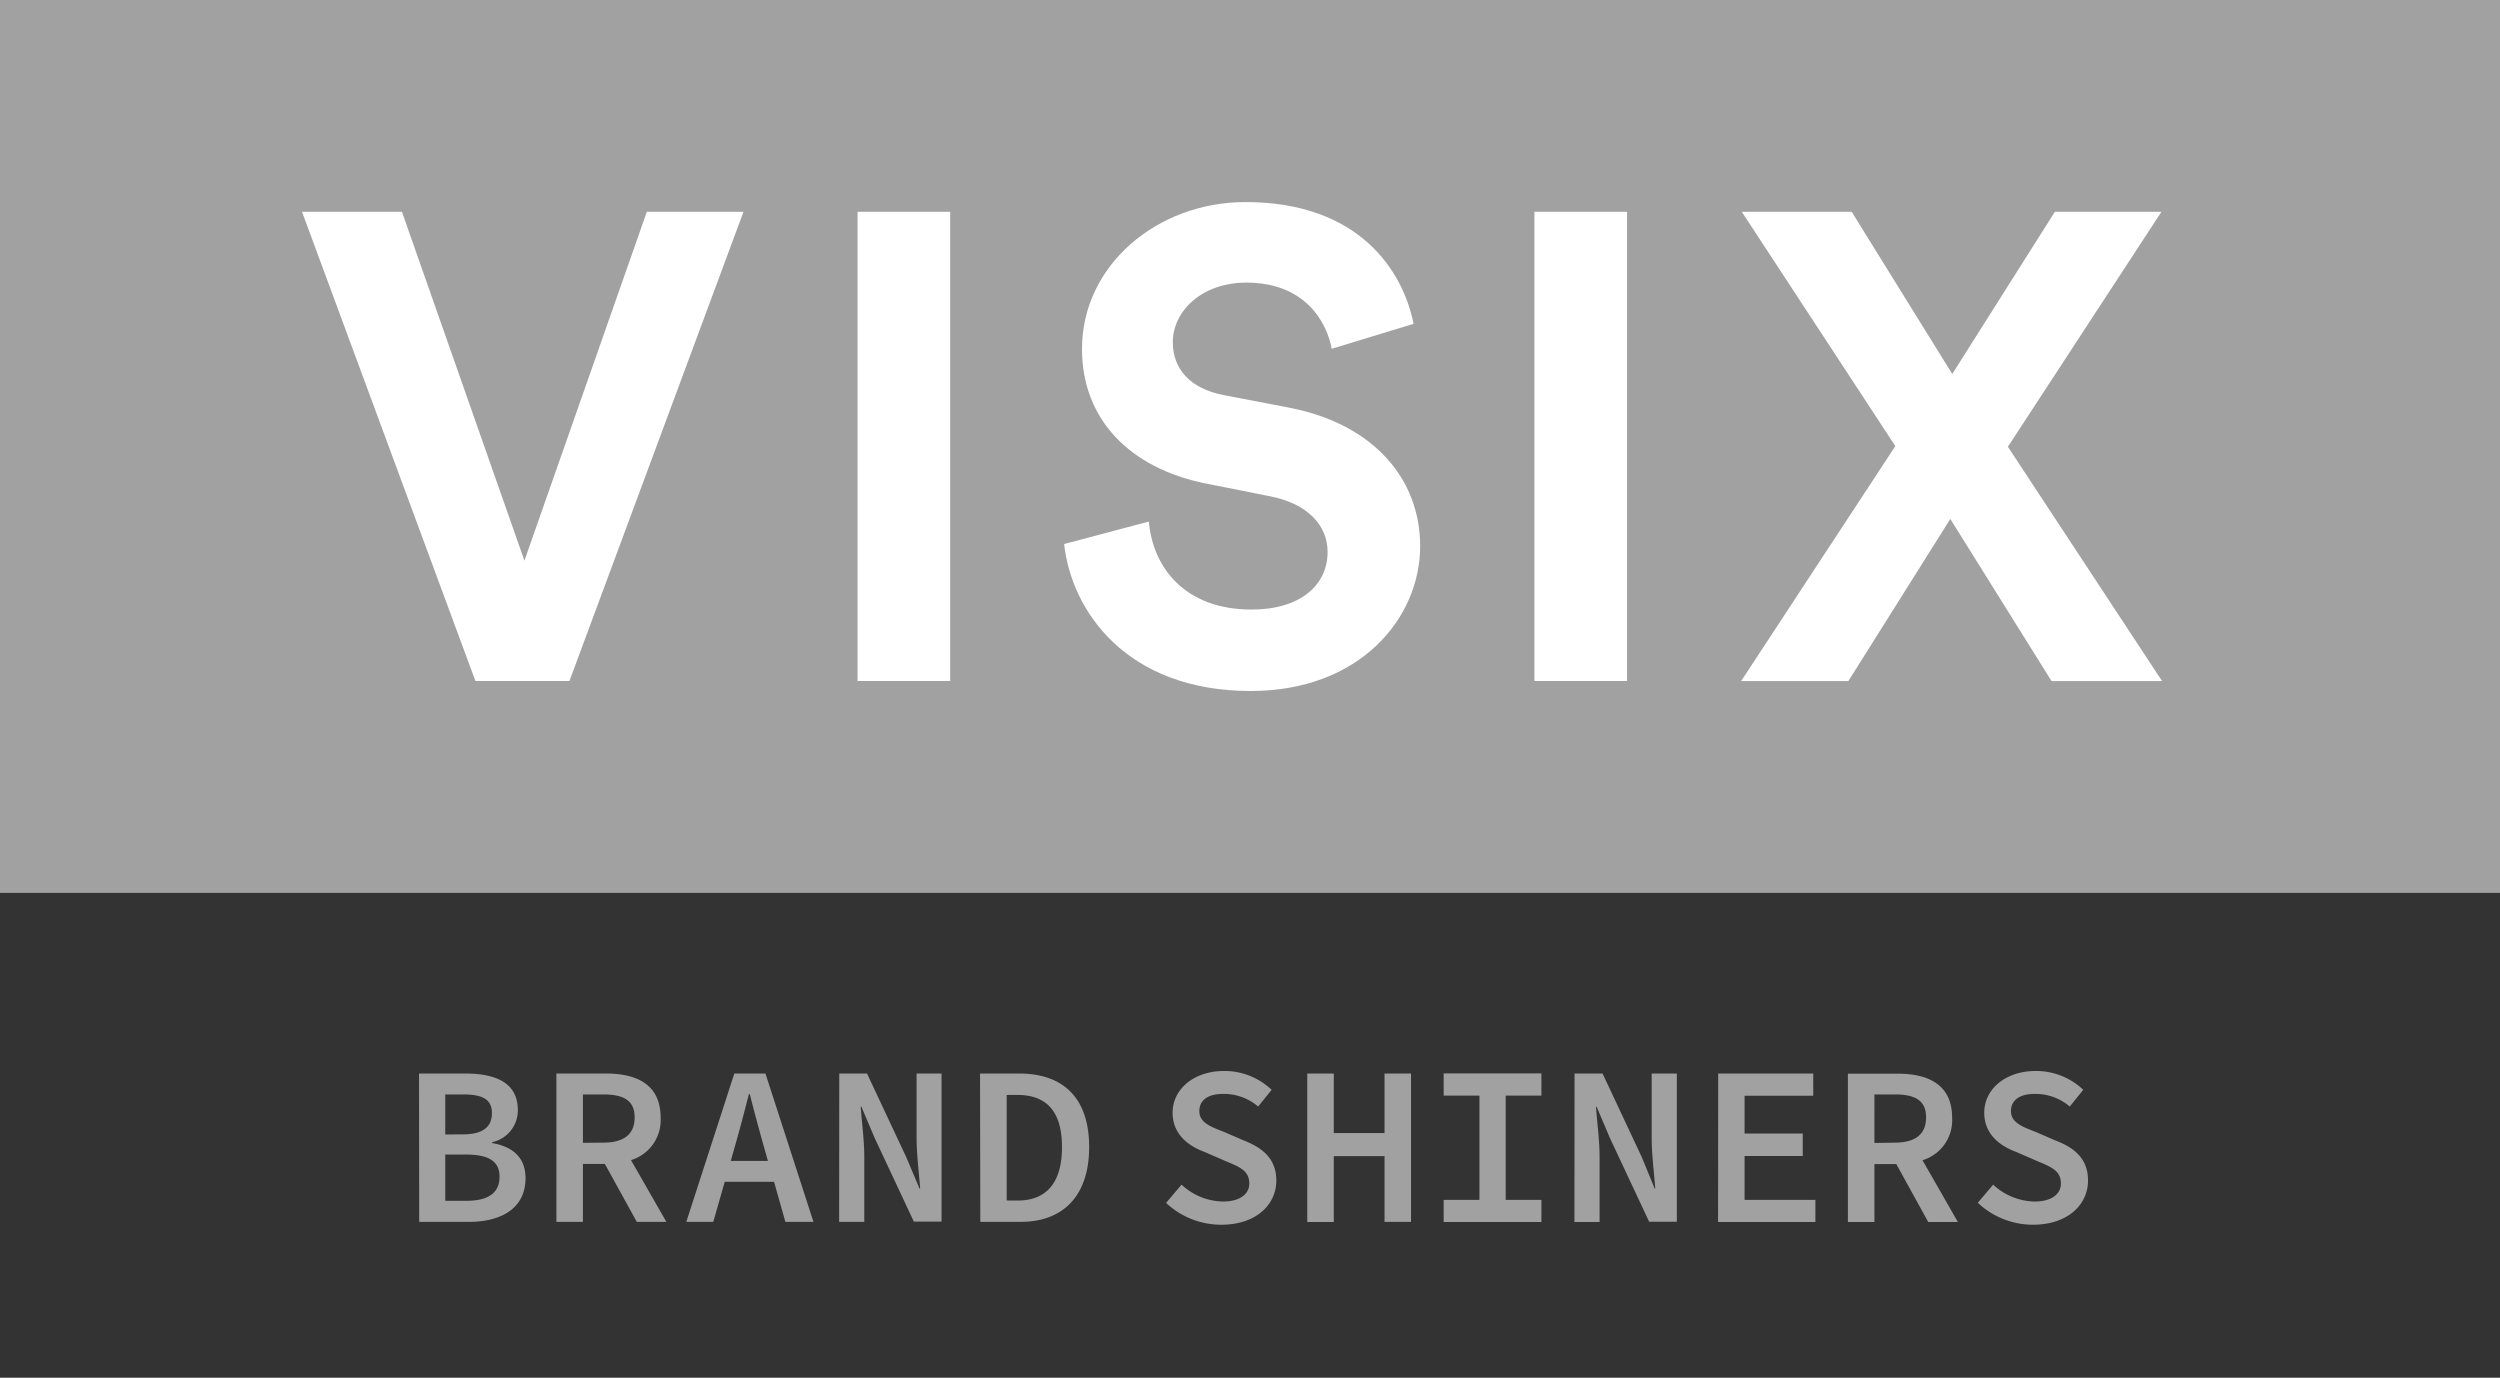
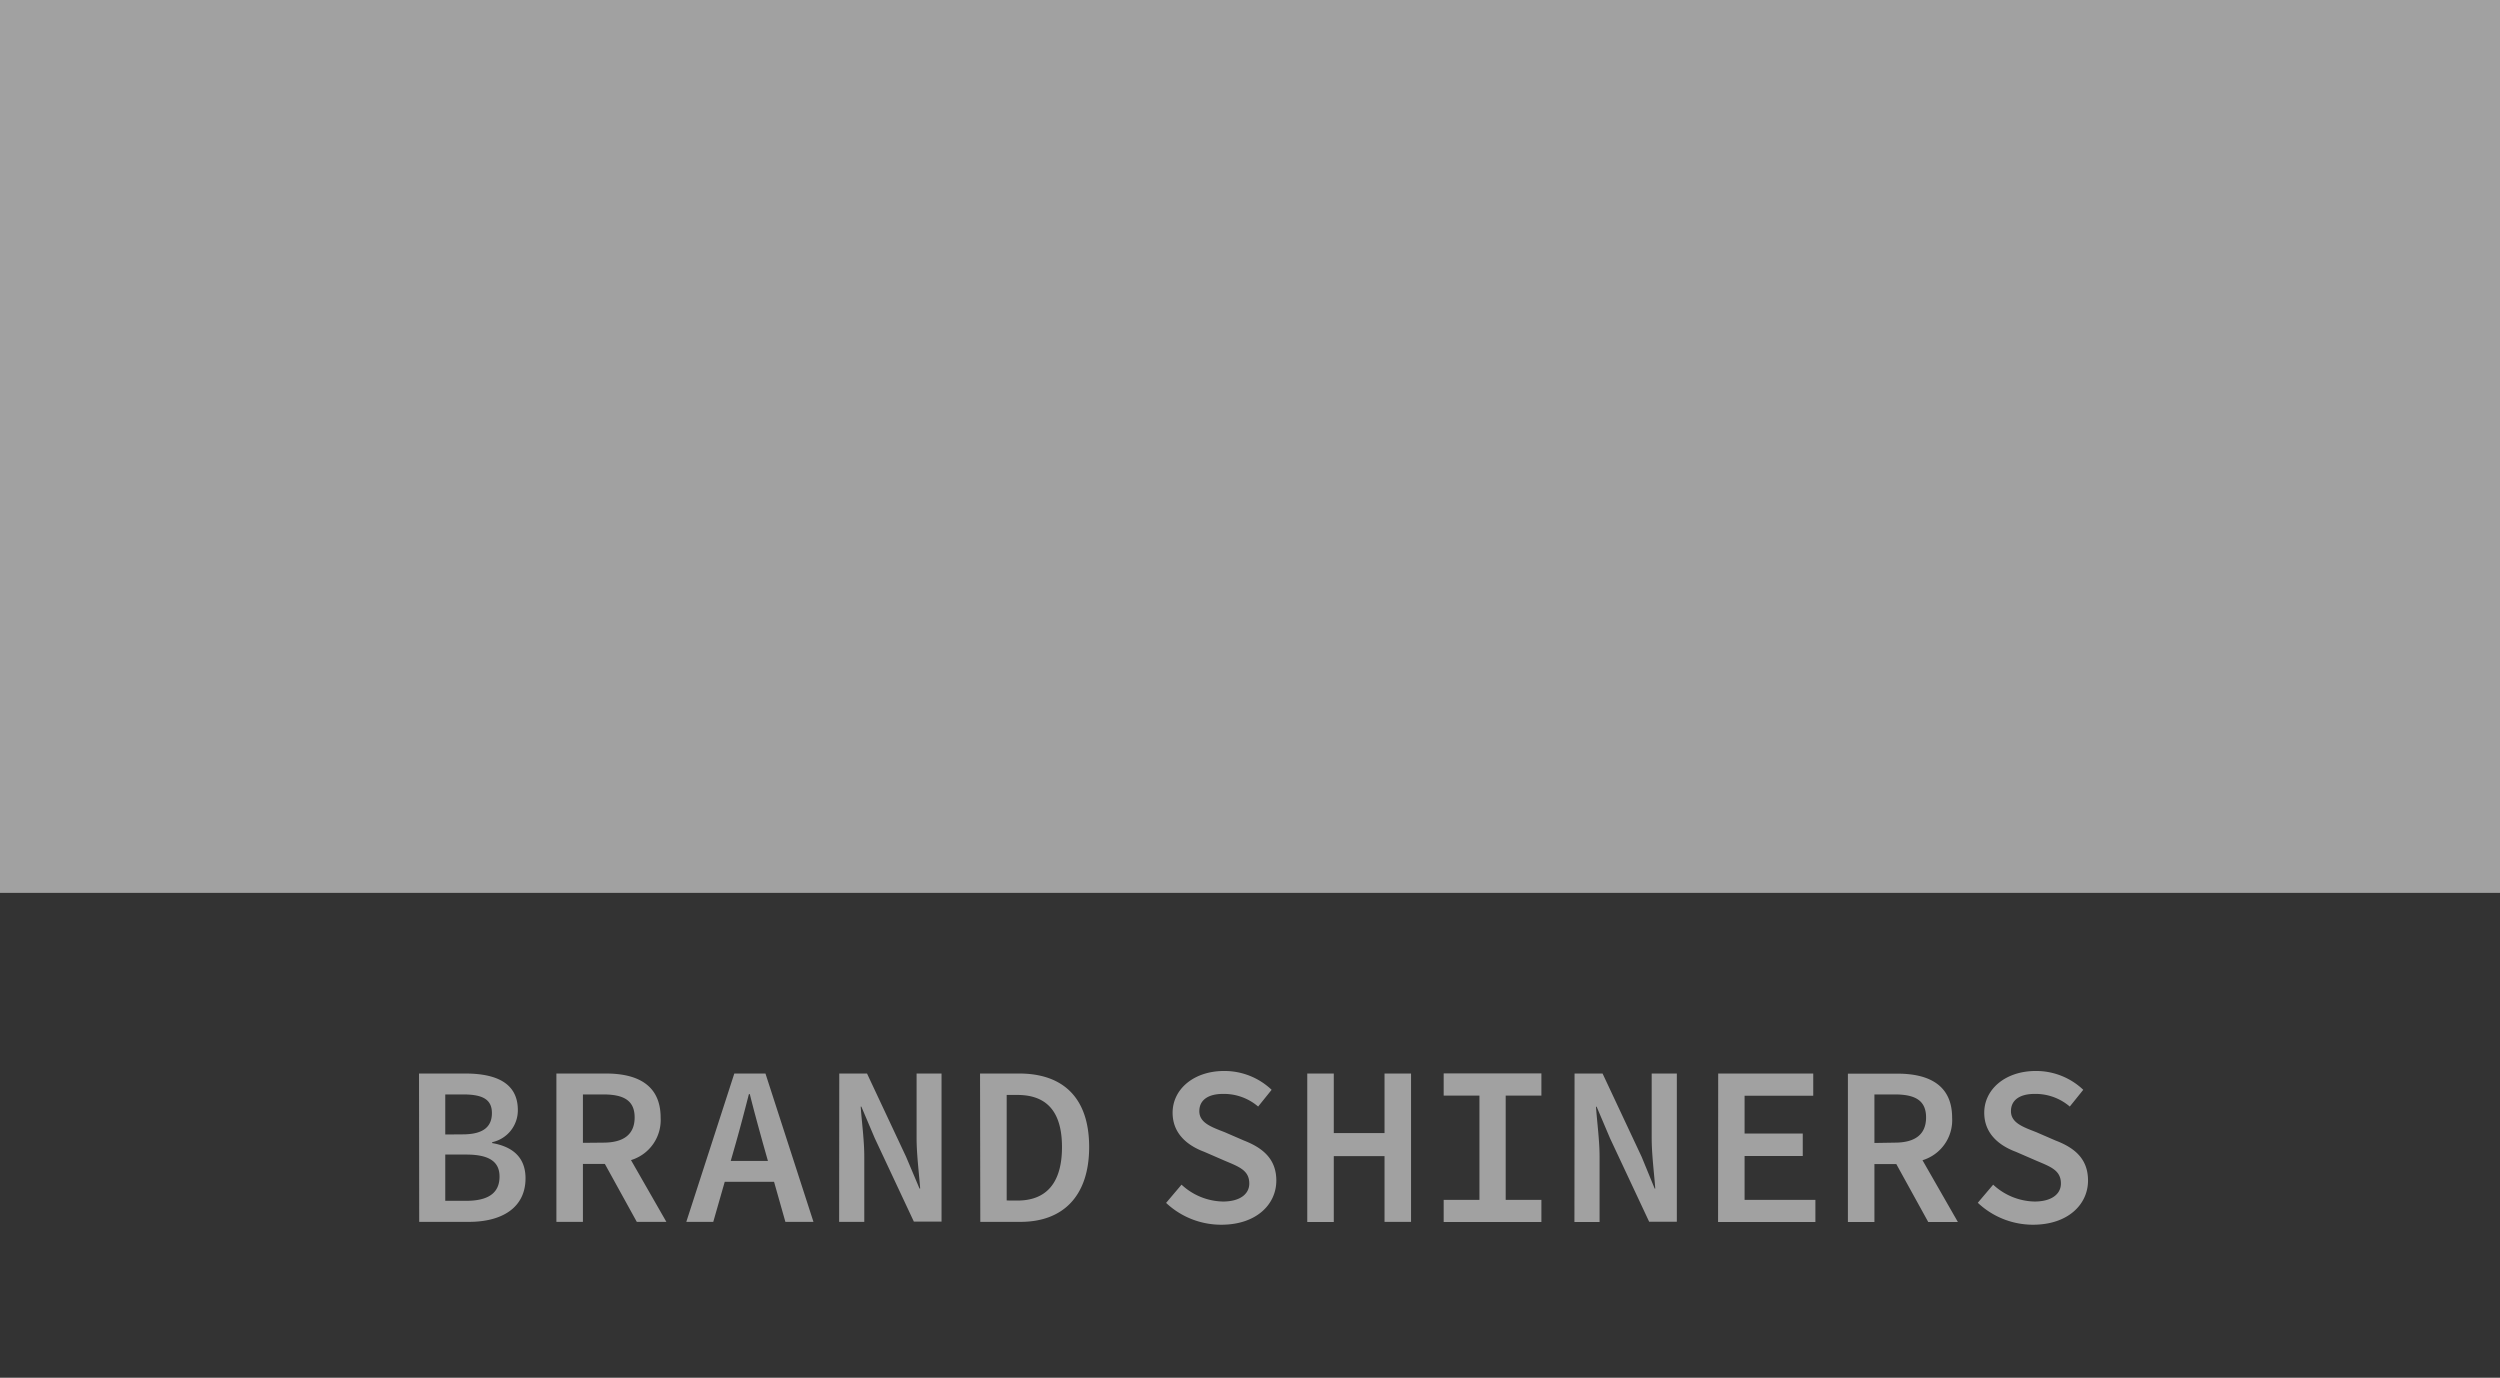
<svg xmlns="http://www.w3.org/2000/svg" id="Layer_1" data-name="Layer 1" viewBox="0 0 383.76 211.49">
  <rect x="0" y="0" width="383.76" height="211.49" fill="#333333" stroke="none" />
  <defs>
    <style>.cls-1{fill:#a1a1a1}.cls-2{fill:#fff}</style>
  </defs>
  <title>Artboard 1</title>
  <path class="cls-1" d="M154.53 184.28v-16.2h1.66c4.35 0 6.83 2.41 6.83 8s-2.48 8.21-6.83 8.21zm-4.05 3.28h6.18c6.5 0 10.53-3.94 10.53-11.49s-4-11.28-10.75-11.28h-6zm-21.67 0h3.86v-10c0-2.52-.38-5.27-.55-7.69h.1l2.06 4.85 6 12.8h4.25v-22.73h-3.83v9.9c0 2.54.38 5.43.55 7.76h-.1l-2.06-4.87-6-12.79h-4.26zm-16.64-9.35l.79-2.76c.68-2.4 1.36-5 2-7.5h.14c.62 2.52 1.34 5.1 2 7.5l.78 2.76zm-6.82 9.35h4.14l1.76-6.15h7.57l1.74 6.15h4.31l-7.37-22.77h-4.78zm-19.94 0h4.07v-8.89h3.37l4.9 8.89h4.54l-5.43-9.48a6.42 6.42 0 0 0 4.55-6.52c0-5.09-3.67-6.77-8.39-6.77h-7.61zm4.07-12.13V168h3.12c3.12 0 4.82.91 4.82 3.53s-1.7 3.87-4.82 3.87zm-21.13 8.9v-7.1h3.2c3.41 0 5.13 1 5.13 3.38 0 2.57-1.79 3.72-5.13 3.72zm0-10.18V168h2.76c3 0 4.4.78 4.4 2.86s-1.3 3.27-4.48 3.27zm-4 13.41H72c5 0 8.67-2.13 8.67-6.69 0-3.08-1.83-4.84-5.12-5.4v-.14a5 5 0 0 0 3.94-4.94c0-4.17-3.38-5.6-8.07-5.6h-7.1zM312.08 188c5.32 0 8.44-3.08 8.44-6.78 0-3.29-2-5-4.95-6.13l-3-1.3c-2.06-.8-3.88-1.44-3.88-3.22s1.46-2.65 3.62-2.65a8.08 8.08 0 0 1 5.41 1.94l2.07-2.57a10.5 10.5 0 0 0-7.29-2.89c-4.65 0-7.91 2.79-7.91 6.41 0 3.34 2.47 5.11 4.86 6l3.13 1.36c2.22.94 3.78 1.48 3.78 3.51 0 1.59-1.4 2.76-4.05 2.76a9.6 9.6 0 0 1-6.35-2.59l-2.36 2.78a12.34 12.34 0 0 0 8.48 3.37zm-28.42-.42h4.07v-8.89h3.36l4.9 8.89h4.55l-5.43-9.48a6.42 6.42 0 0 0 4.55-6.52c0-5.09-3.67-6.77-8.39-6.77h-7.61zm4.07-12.13V168h3.12c3.12 0 4.81.91 4.81 3.53s-1.69 3.87-4.81 3.87zm-24 12.13h14.94v-3.4H267.8v-6.73h8.93V174h-8.93v-5.8h10.54v-3.41h-14.59zm-22.05 0h3.86v-10c0-2.52-.38-5.27-.55-7.69h.1l2.06 4.85 6 12.8h4.25v-22.75h-3.86v9.9c0 2.54.38 5.43.55 7.76H254l-2-4.87-6-12.79h-4.3zm-20.07 0h15v-3.4h-5.48v-16h5.48v-3.41h-15v3.41h5.49v16h-5.49zm-20.94 0h4.07v-10.11h7.79v10.09h4.07v-22.77h-4.07v9.14h-7.79v-9.14h-4.07zm-13.18.42c5.32 0 8.43-3.08 8.43-6.78 0-3.29-2.05-5-4.94-6.13l-3-1.3c-2.06-.8-3.88-1.44-3.88-3.22s1.46-2.65 3.62-2.65a8.08 8.08 0 0 1 5.41 1.94l2.07-2.57a10.5 10.5 0 0 0-7.29-2.89c-4.65 0-7.91 2.79-7.91 6.41 0 3.34 2.47 5.11 4.86 6l3.13 1.36c2.22.94 3.78 1.48 3.78 3.51 0 1.59-1.4 2.76-4.05 2.76a9.6 9.6 0 0 1-6.35-2.59l-2.37 2.8a12.34 12.34 0 0 0 8.51 3.35zM0 0h383.76v137.06H0z" />
-   <path class="cls-2" d="M99.29 32.51h14.84l-26.72 72.03H72.98L46.36 32.51H61.7l18.8 53.55 18.79-53.55zM131.64 32.51h14.22v72.03h-14.22zM204.42 53.54c-.72-4-4-10.16-13.11-10.16-6.81 0-11.28 4.37-11.28 9.15 0 4 2.54 7.11 7.82 8.12l10.06 1.93C211 65.12 218 73.66 218 83.82c0 11.07-9.24 22.25-26 22.25-19.1 0-27.53-12.29-28.65-22.56l13-3.45c.62 7.11 5.59 13.51 15.75 13.51 7.52 0 11.69-3.76 11.69-8.84 0-4.16-3.15-7.41-8.74-8.53l-10.06-2c-11.48-2.34-18.9-9.76-18.9-20.63 0-12.8 11.48-22.55 25.1-22.55 17.47 0 24.18 10.57 25.8 18.69zM235.54 32.51h14.22v72.03h-14.22zM308.22 68.58l23.67 35.97h-16.97l-15.54-24.89-15.65 24.89h-16.46l23.67-36.07-23.57-35.97h16.87l15.44 24.9 15.75-24.9h16.36l-23.57 36.07z" />
</svg>